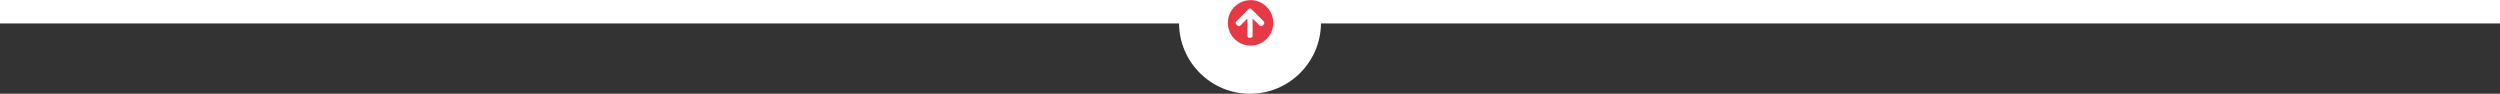
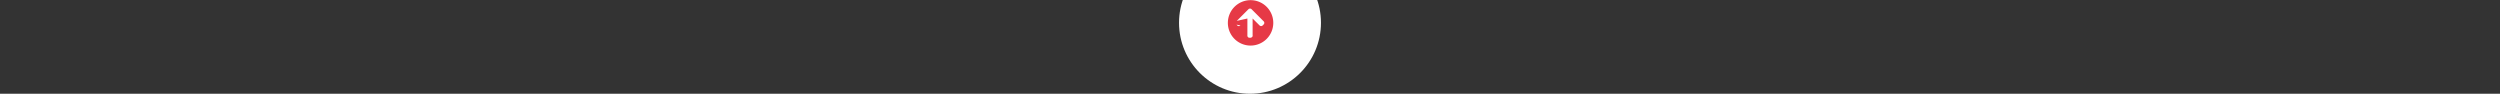
<svg xmlns="http://www.w3.org/2000/svg" id="Layer_1" data-name="Layer 1" viewBox="0 0 1920 72">
  <rect x="0" y="0" width="1920" height="72" fill="#333333" stroke="none" />
  <defs>
    <style>.cls-1{fill:#fff;}.cls-2{fill:#e63946;}</style>
  </defs>
  <circle id="Ellisse_1" data-name="Ellisse 1" class="cls-1" cx="960" cy="17.5" r="54.5" />
-   <rect class="cls-1" x="-960" width="3840" height="18" />
-   <path id="Icon_awesome-arrow-circle-right" data-name="Icon awesome-arrow-circle-right" class="cls-2" d="M943,17.56A17.44,17.44,0,1,1,960.44,35h0A17.43,17.43,0,0,1,943,17.57Zm9.66,2L958,14.22V27.06A1.68,1.68,0,0,0,959.43,29h1.13c.93-.25,1.69-1,1.44-1.93h0V14.22l5.34,5.31a1.68,1.68,0,0,0,2.39,0l0,0,.77-.77a1.68,1.68,0,0,0,0-2.38h0L961.2,7.07a1.69,1.69,0,0,0-2.38,0h0l-9.34,9.33a1.68,1.68,0,0,0,0,2.38h0l.77.78a1.7,1.7,0,0,0,2.4,0l0,0Z" />
+   <path id="Icon_awesome-arrow-circle-right" data-name="Icon awesome-arrow-circle-right" class="cls-2" d="M943,17.56A17.44,17.44,0,1,1,960.44,35h0A17.43,17.43,0,0,1,943,17.57ZL958,14.22V27.06A1.68,1.68,0,0,0,959.43,29h1.13c.93-.25,1.69-1,1.44-1.93h0V14.22l5.34,5.31a1.68,1.68,0,0,0,2.39,0l0,0,.77-.77a1.68,1.68,0,0,0,0-2.38h0L961.2,7.07a1.69,1.69,0,0,0-2.38,0h0l-9.34,9.33a1.68,1.68,0,0,0,0,2.38h0l.77.78a1.7,1.7,0,0,0,2.4,0l0,0Z" />
</svg>